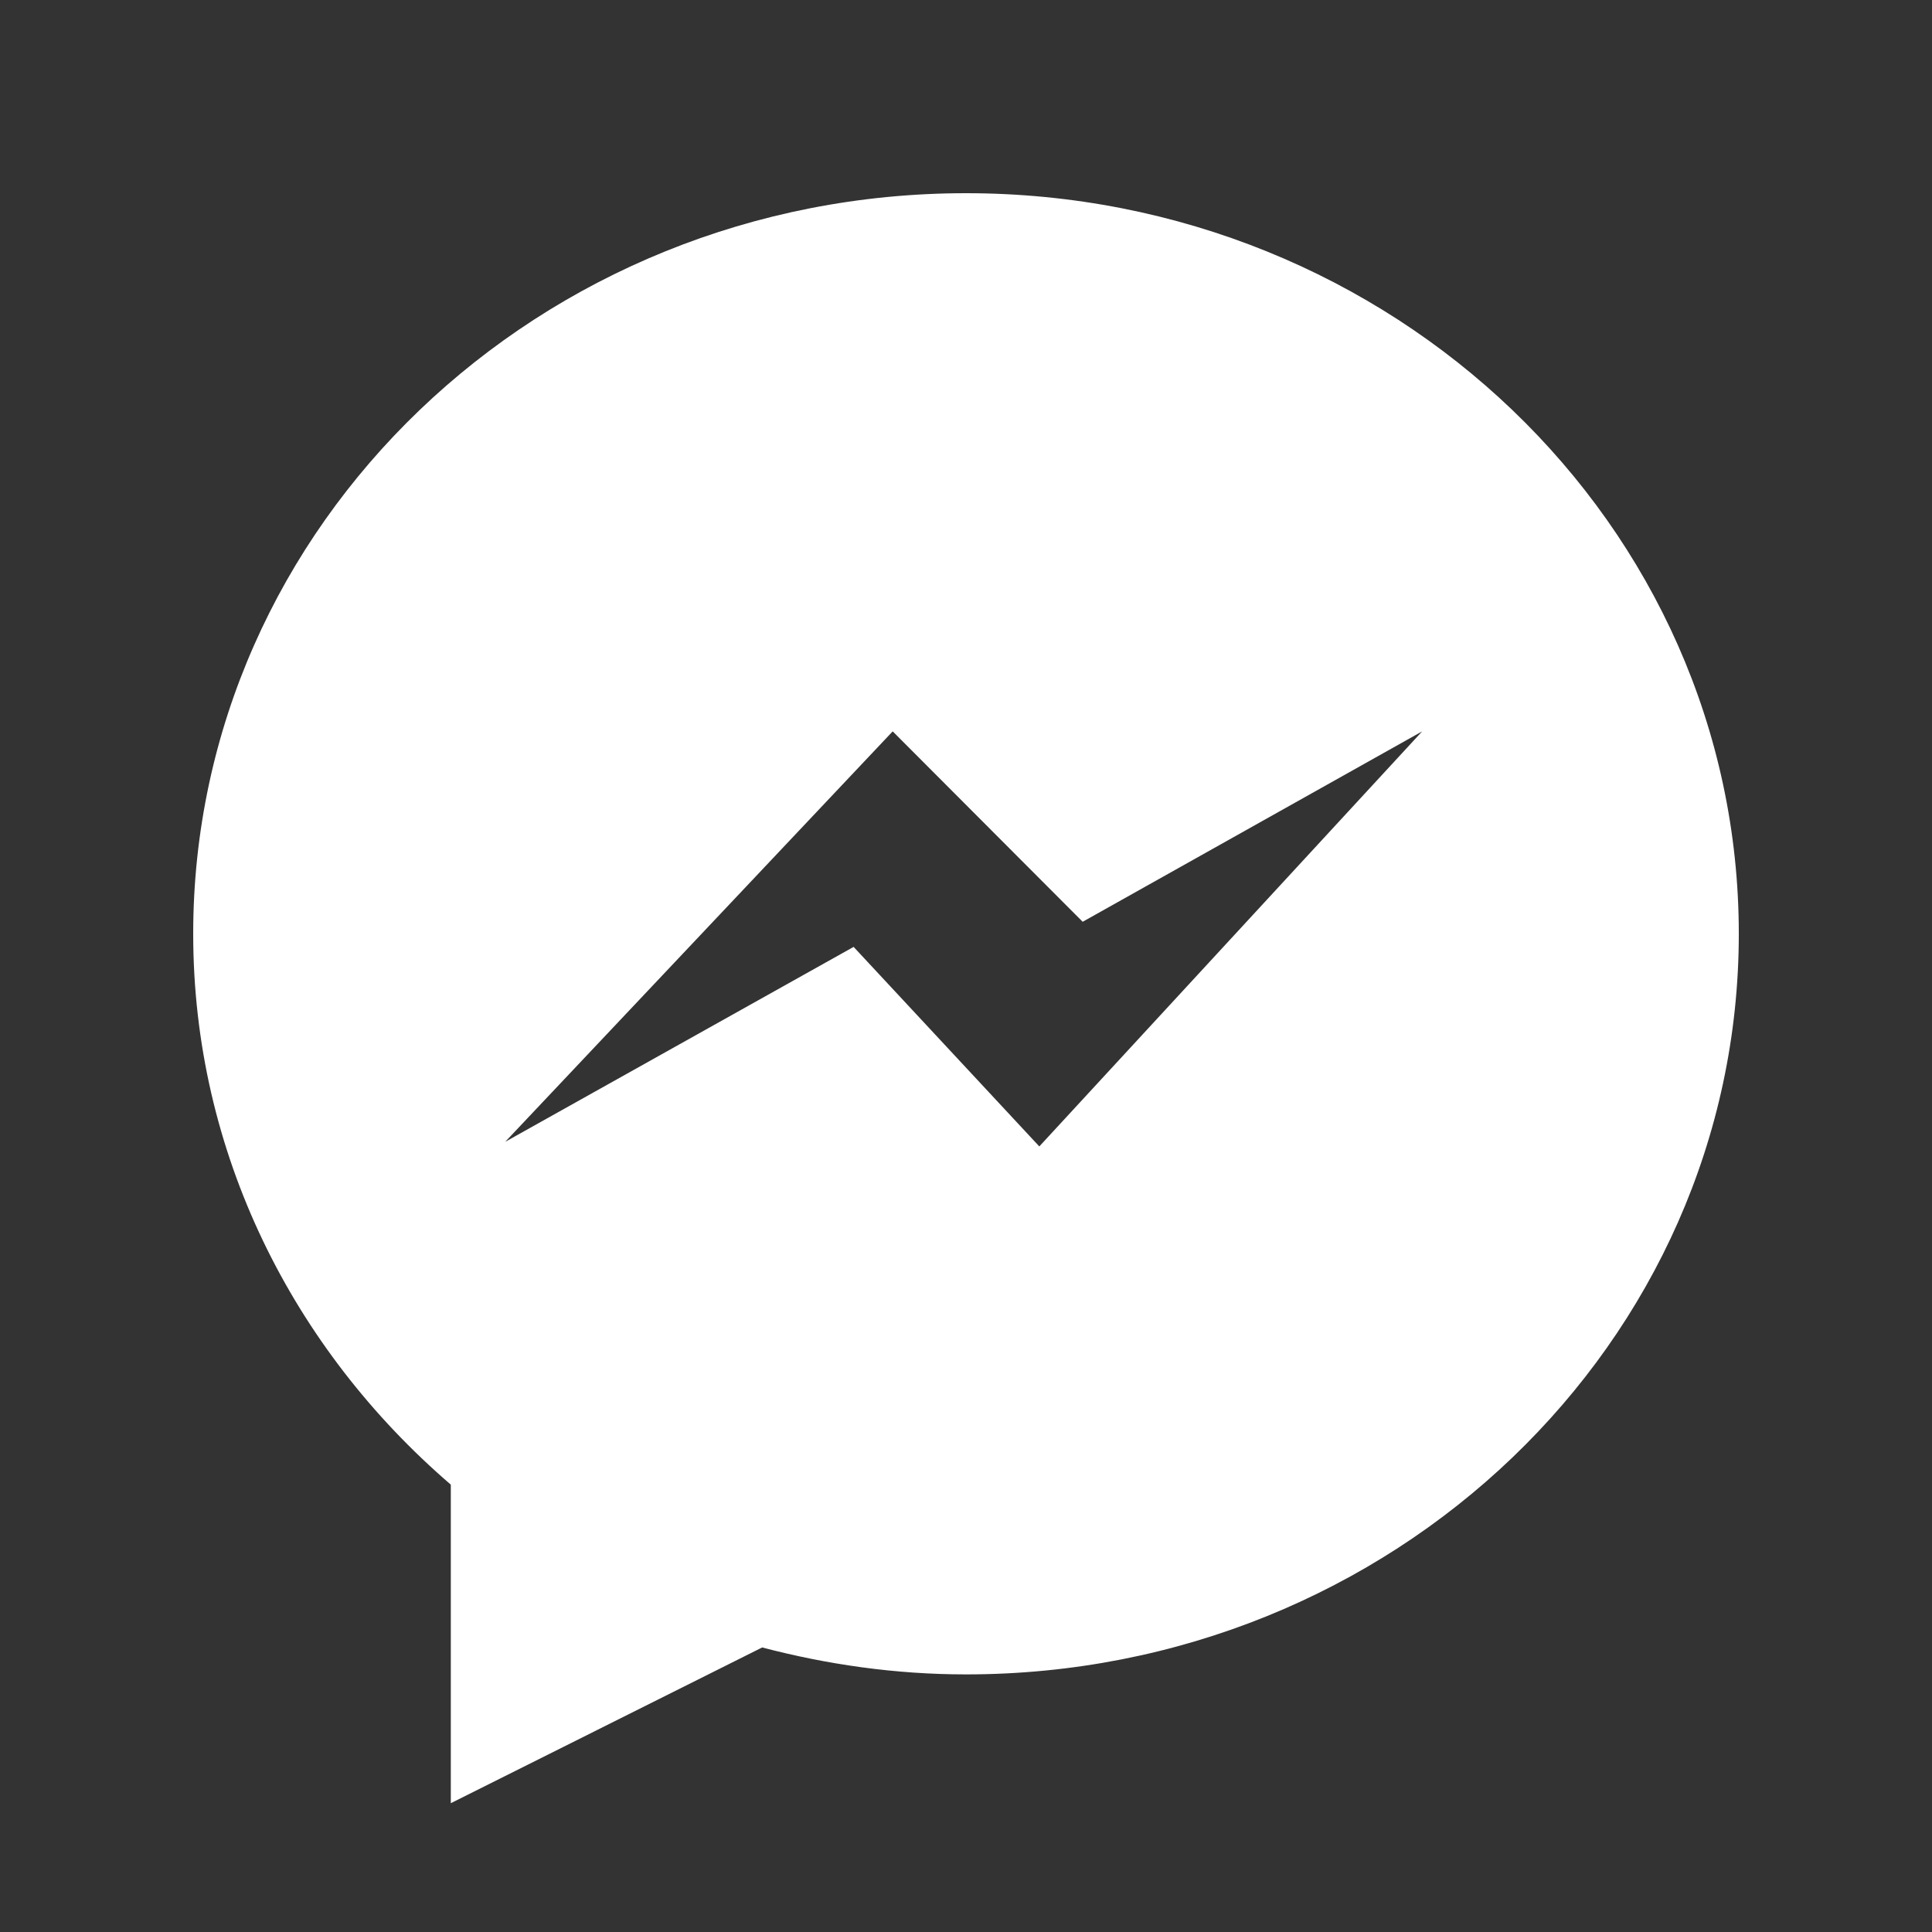
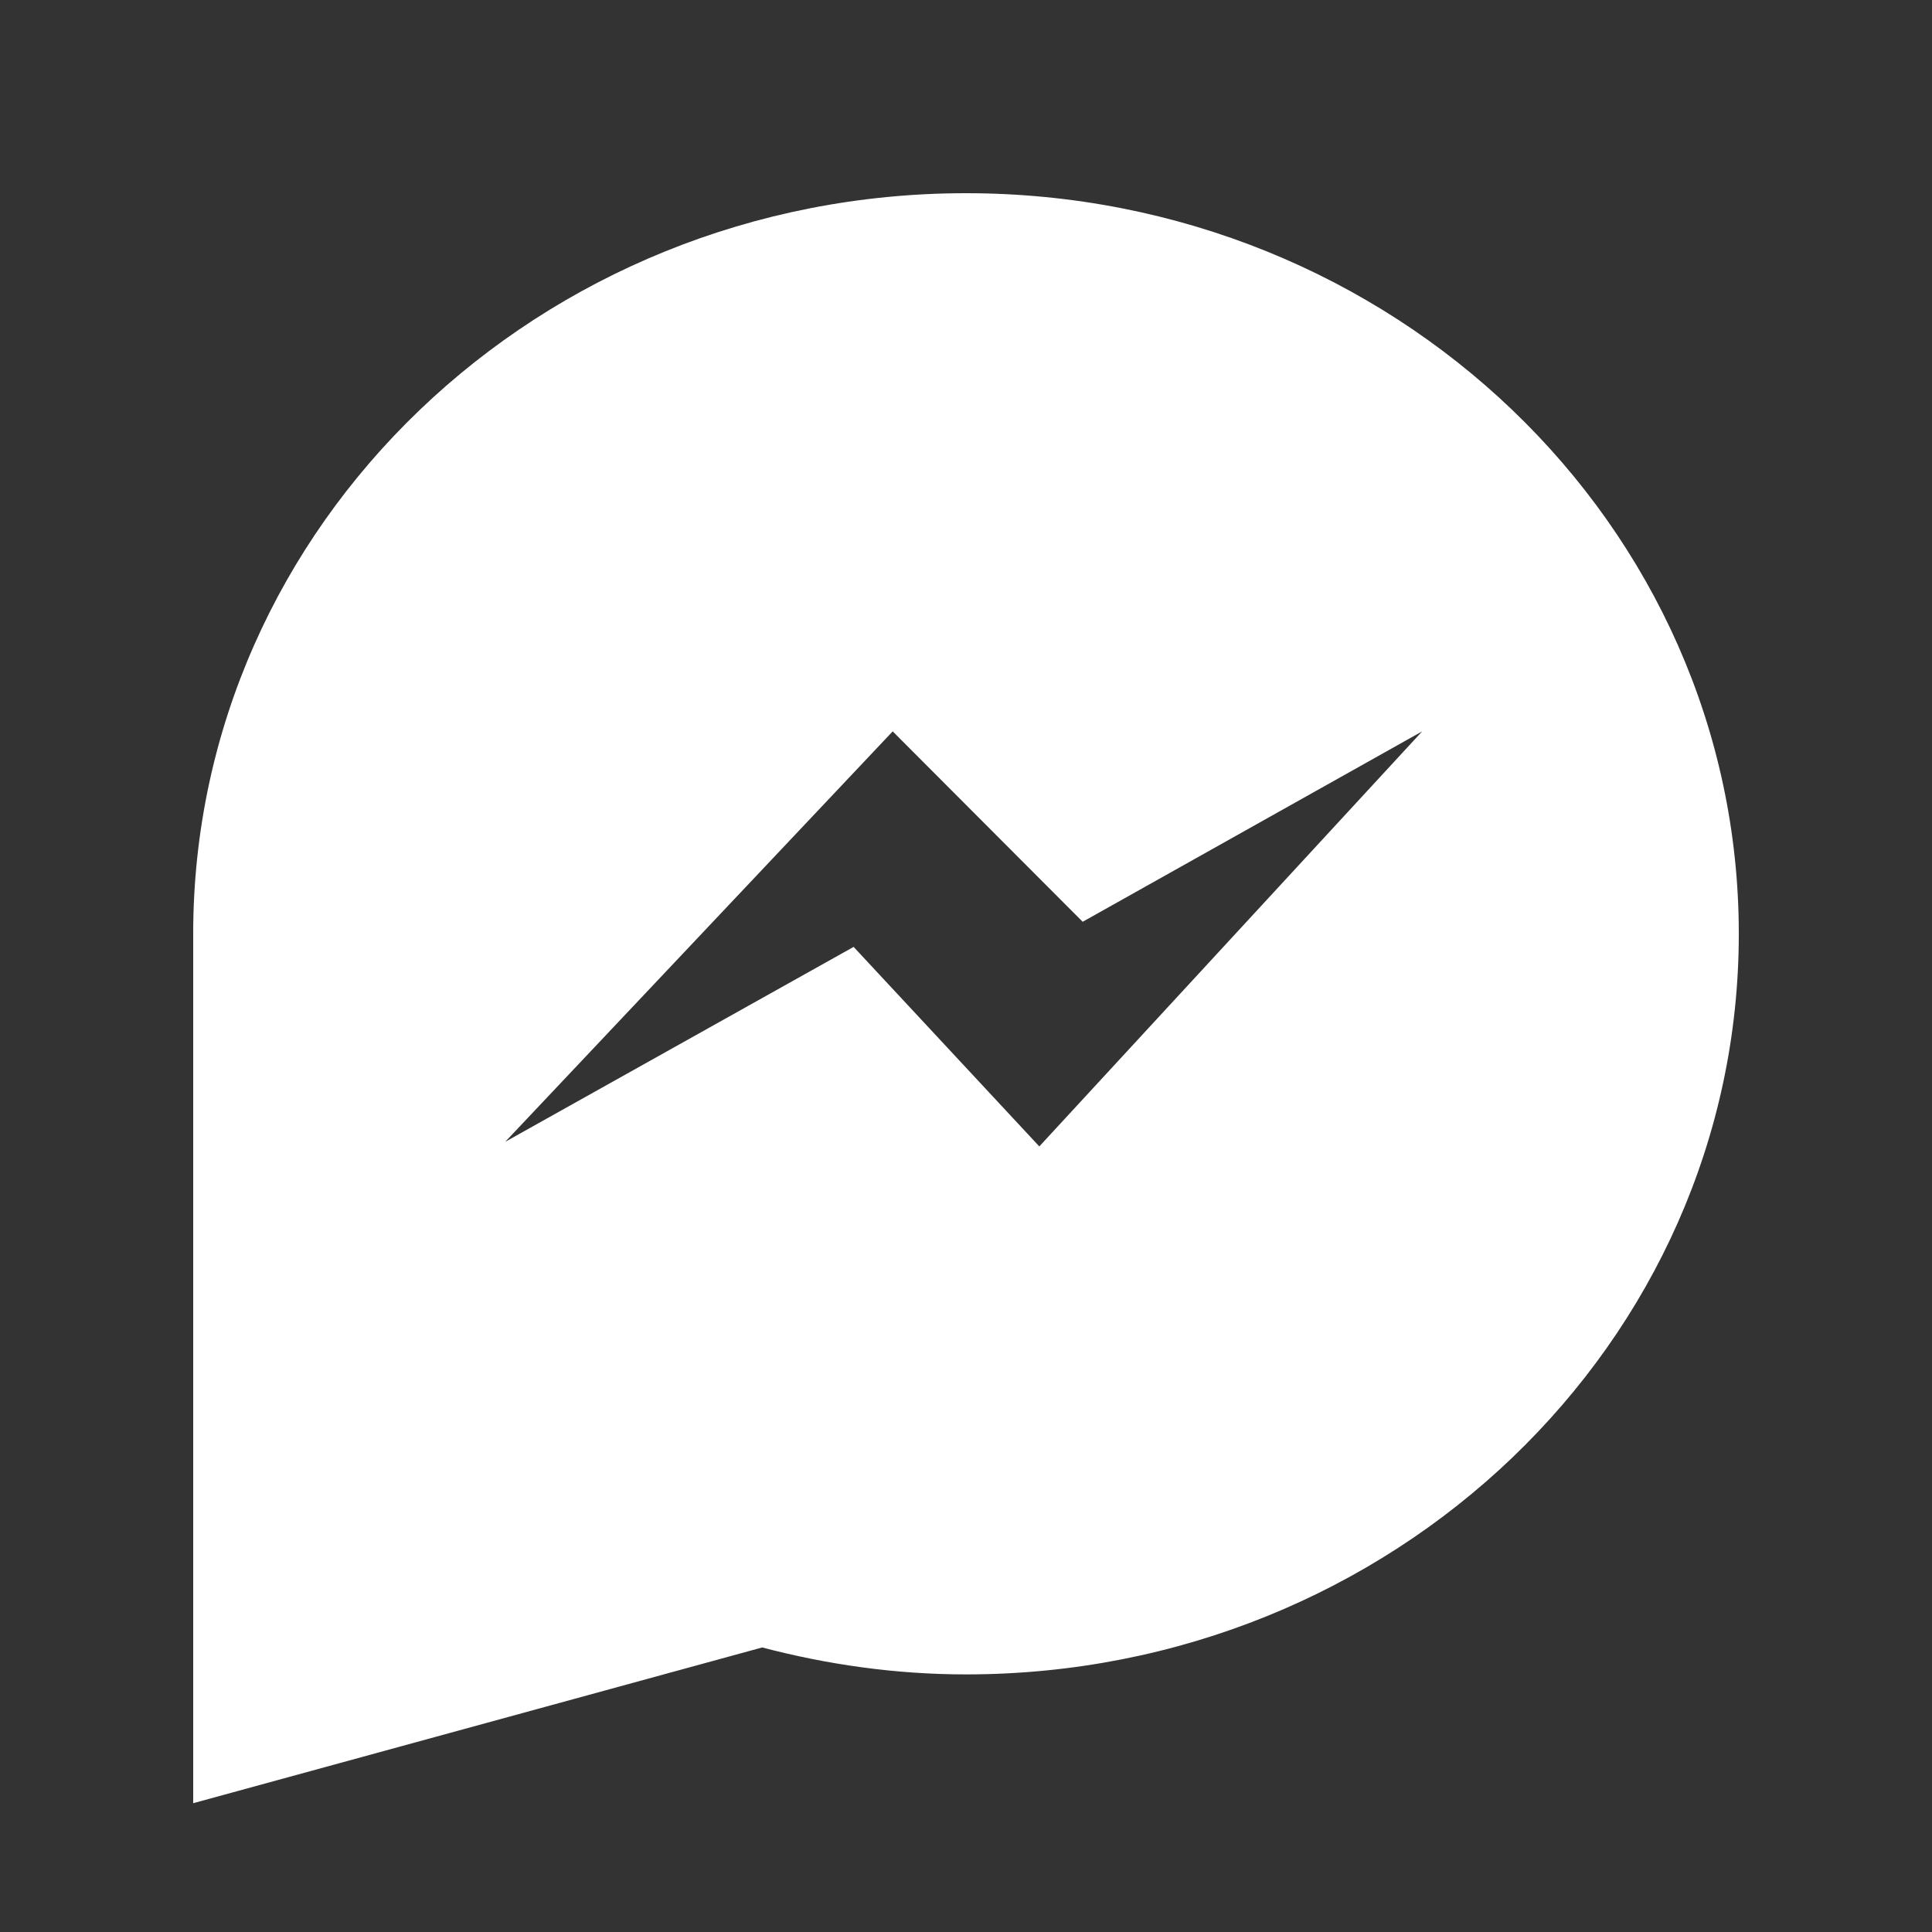
<svg xmlns="http://www.w3.org/2000/svg" width="18" height="18" viewBox="0 0 18 18" fill="none">
  <rect x="0" y="0" width="18" height="18" fill="#333333" stroke="none" />
-   <path d="M9 1.8C5.024 1.8 1.8 4.889 1.8 8.7C1.8 10.741 2.73 12.568 4.2 13.832V16.8L7.101 15.349C7.707 15.508 8.342 15.6 9 15.6C12.976 15.6 16.2 12.511 16.2 8.7C16.2 4.889 12.976 1.8 9 1.8ZM8.317 6.814L10.087 8.588L13.25 6.814L9.683 10.681L7.953 8.822L4.707 10.638L8.317 6.814Z" fill="white" />
+   <path d="M9 1.8C5.024 1.8 1.8 4.889 1.8 8.7V16.8L7.101 15.349C7.707 15.508 8.342 15.6 9 15.6C12.976 15.6 16.2 12.511 16.2 8.7C16.2 4.889 12.976 1.8 9 1.8ZM8.317 6.814L10.087 8.588L13.25 6.814L9.683 10.681L7.953 8.822L4.707 10.638L8.317 6.814Z" fill="white" />
</svg>